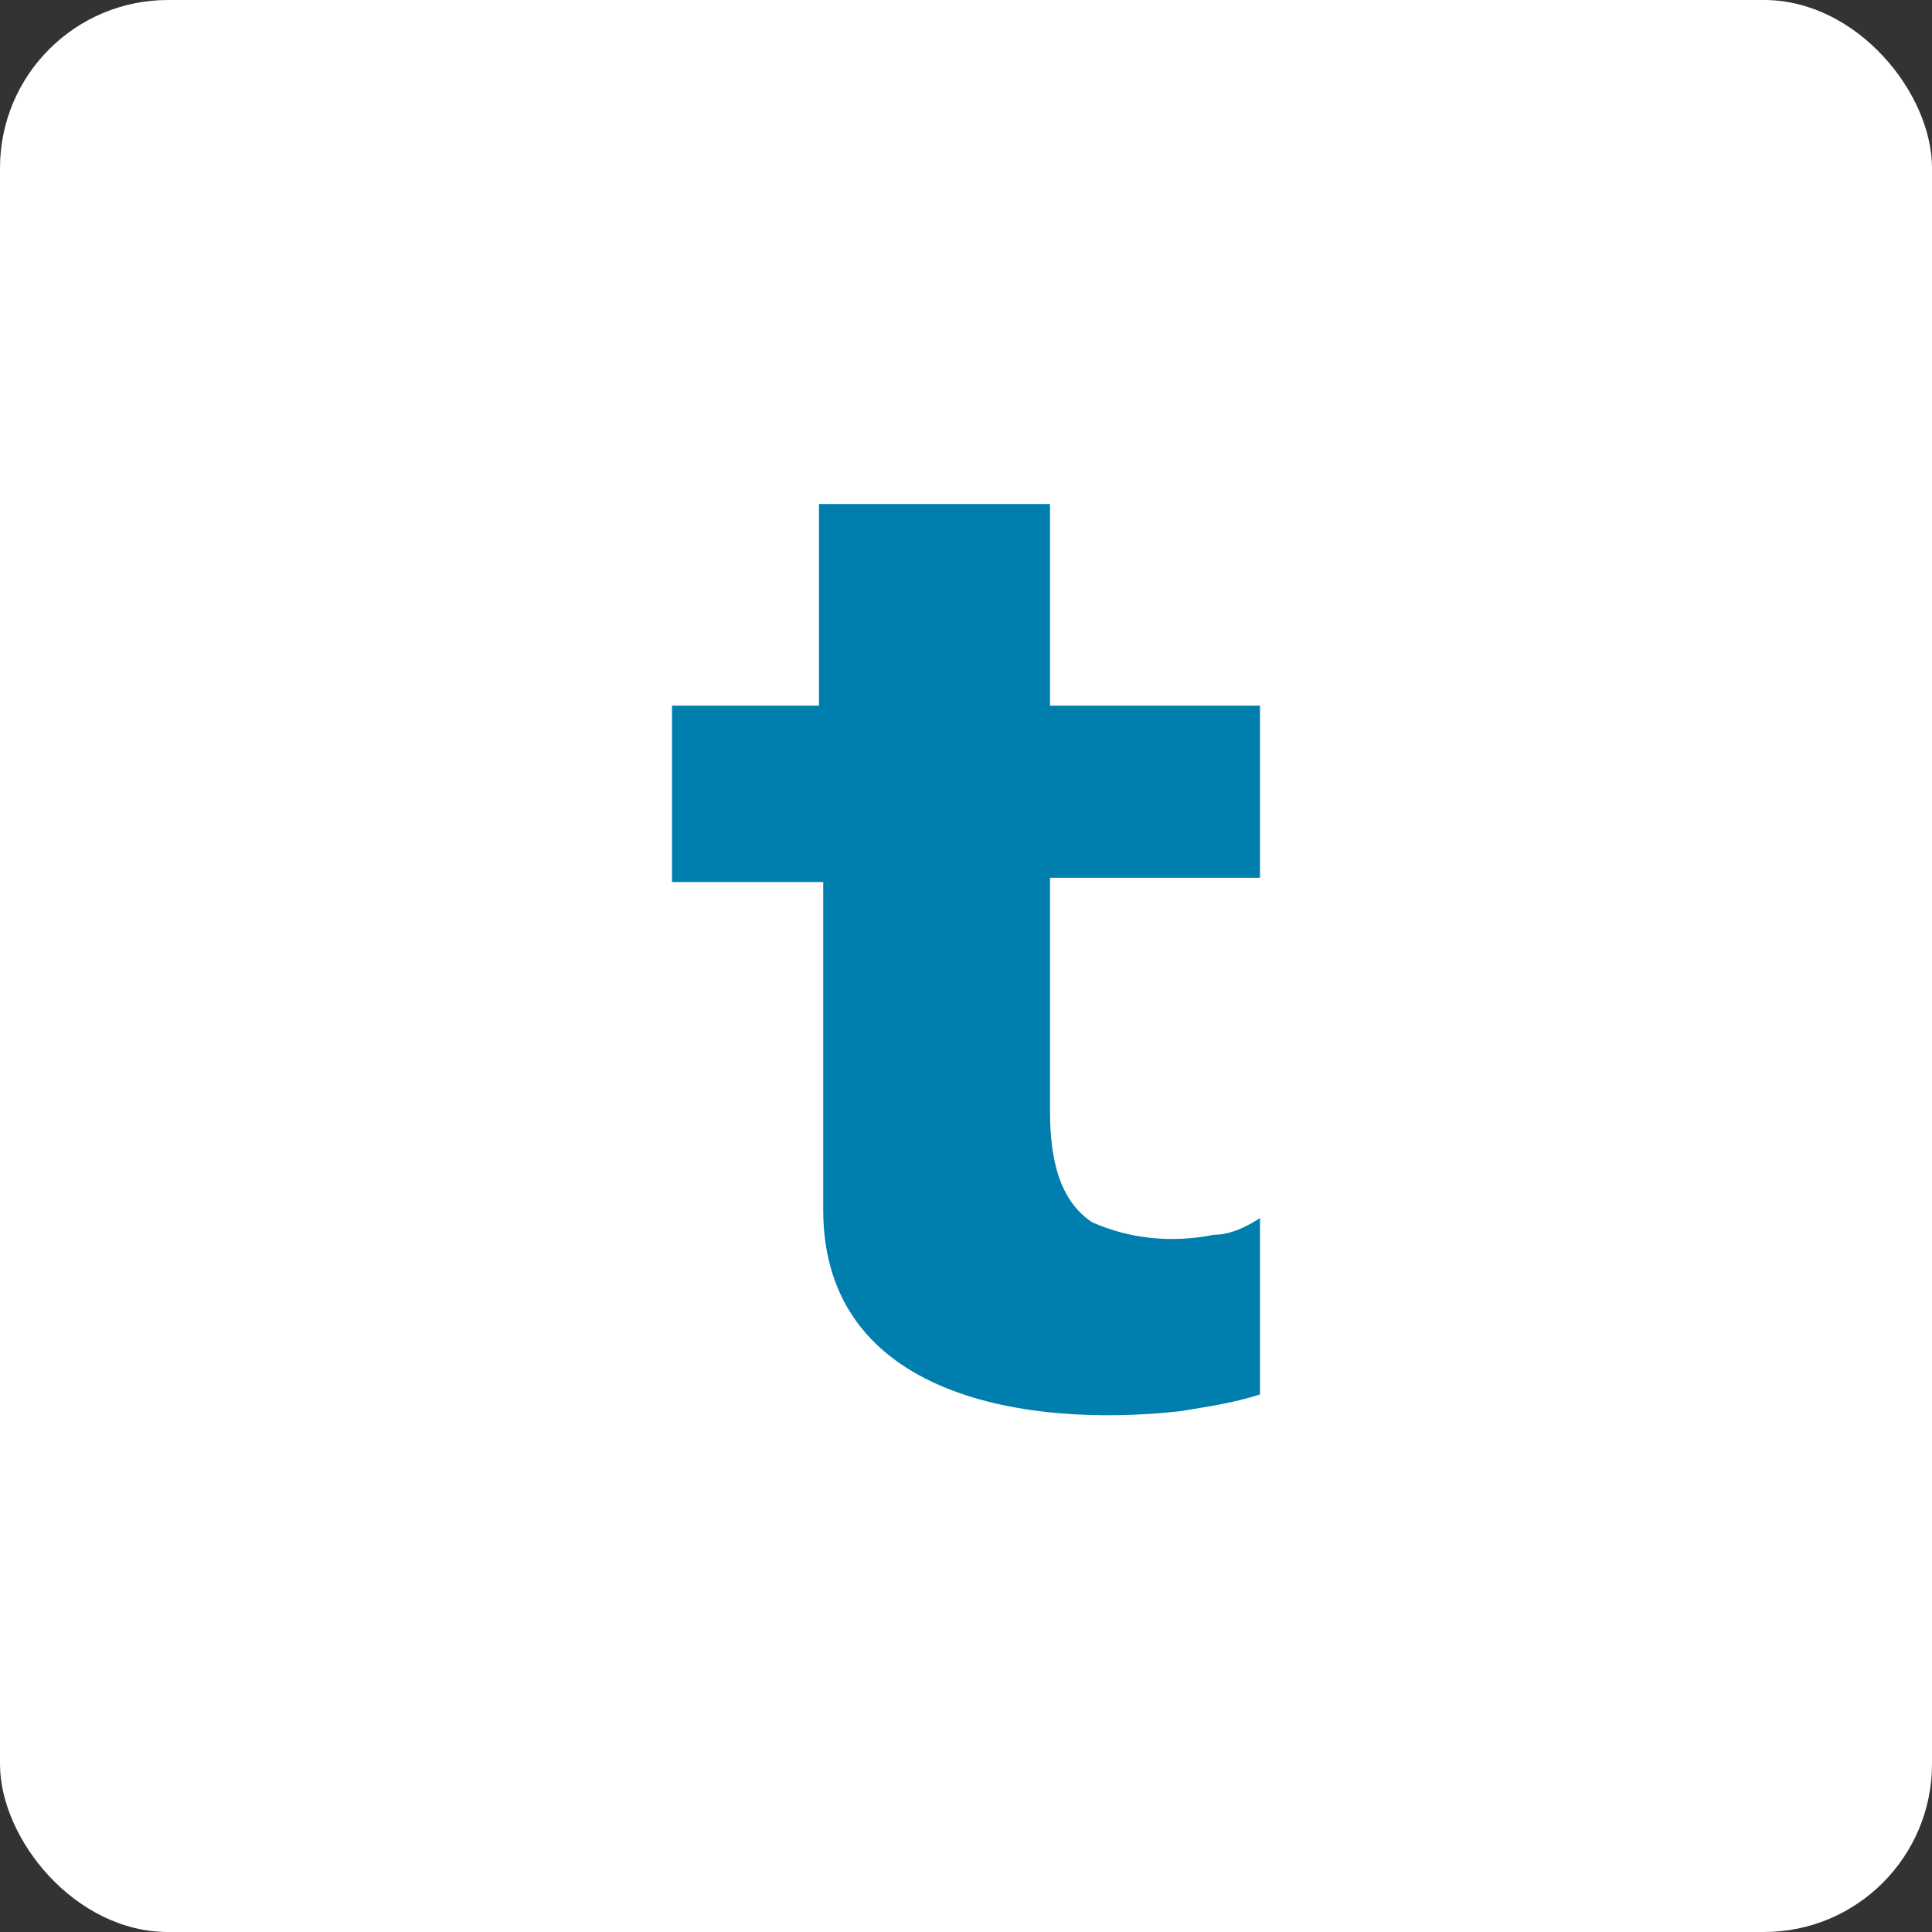
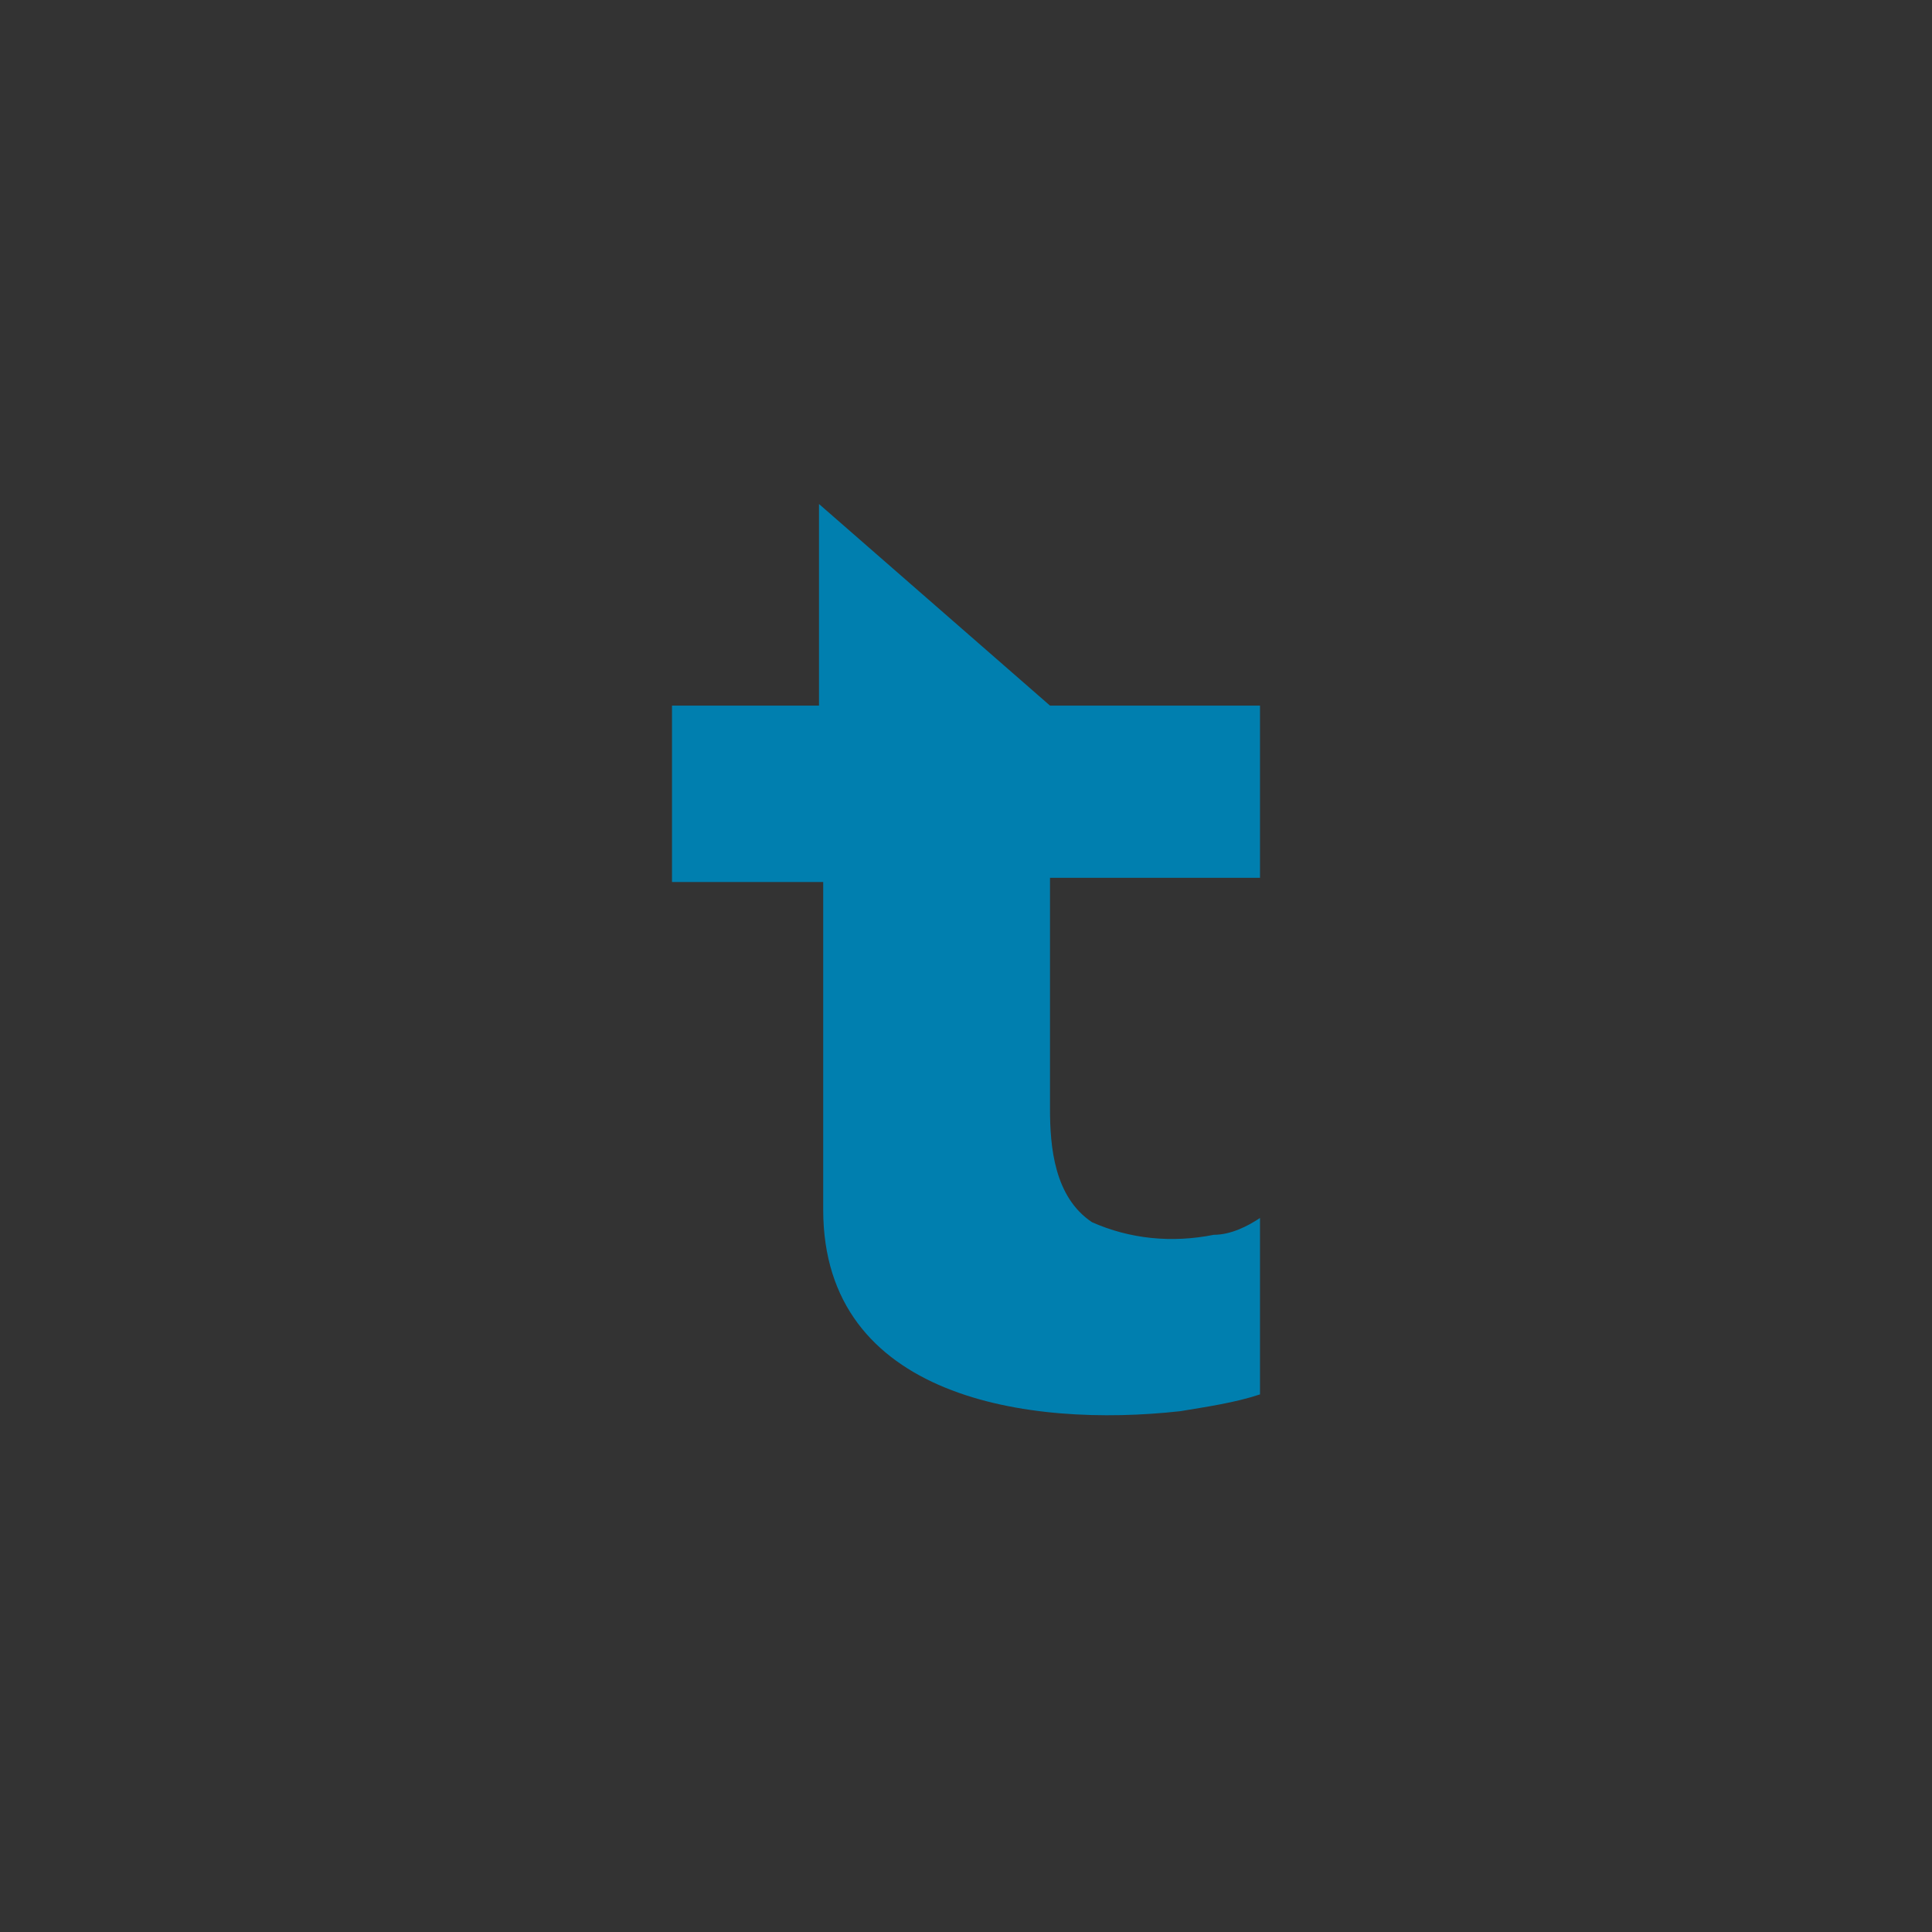
<svg xmlns="http://www.w3.org/2000/svg" width="46px" height="46px" viewBox="0 0 46 46" version="1.1">
  <rect x="0" y="0" width="46" height="46" fill="#333333" stroke="none" />
  <desc>Created with Sketch.</desc>
  <defs />
  <g id="Page-10-(Q2)" stroke="none" stroke-width="1" fill="none" fill-rule="evenodd">
    <g id="trivago" fill-rule="nonzero">
-       <rect id="Rectangle-17-Copy-7" fill="#FFFFFF" x="0" y="0" width="46" height="46" rx="4" />
-       <path d="M30,20.9 L25,20.9 L25,26.4 C25,27.3 25.1,28.5 26,29.1 C26.9,29.5 27.9,29.6 28.9,29.4 C29.3,29.4 29.7,29.2 30,29 L30,33.2 C29.4,33.4 28.7,33.5 28.1,33.6 C24.5,34 19.6,33.3 19.6,28.8 L19.6,21 L16,21 L16,16.8 L19.5,16.8 L19.5,12 L25,12 L25,16.8 L30,16.8 L30,20.9 Z" id="Path" fill="#007FAF" />
+       <path d="M30,20.9 L25,20.9 L25,26.4 C25,27.3 25.1,28.5 26,29.1 C26.9,29.5 27.9,29.6 28.9,29.4 C29.3,29.4 29.7,29.2 30,29 L30,33.2 C29.4,33.4 28.7,33.5 28.1,33.6 C24.5,34 19.6,33.3 19.6,28.8 L19.6,21 L16,21 L16,16.8 L19.5,16.8 L19.5,12 L25,16.8 L30,16.8 L30,20.9 Z" id="Path" fill="#007FAF" />
    </g>
  </g>
</svg>